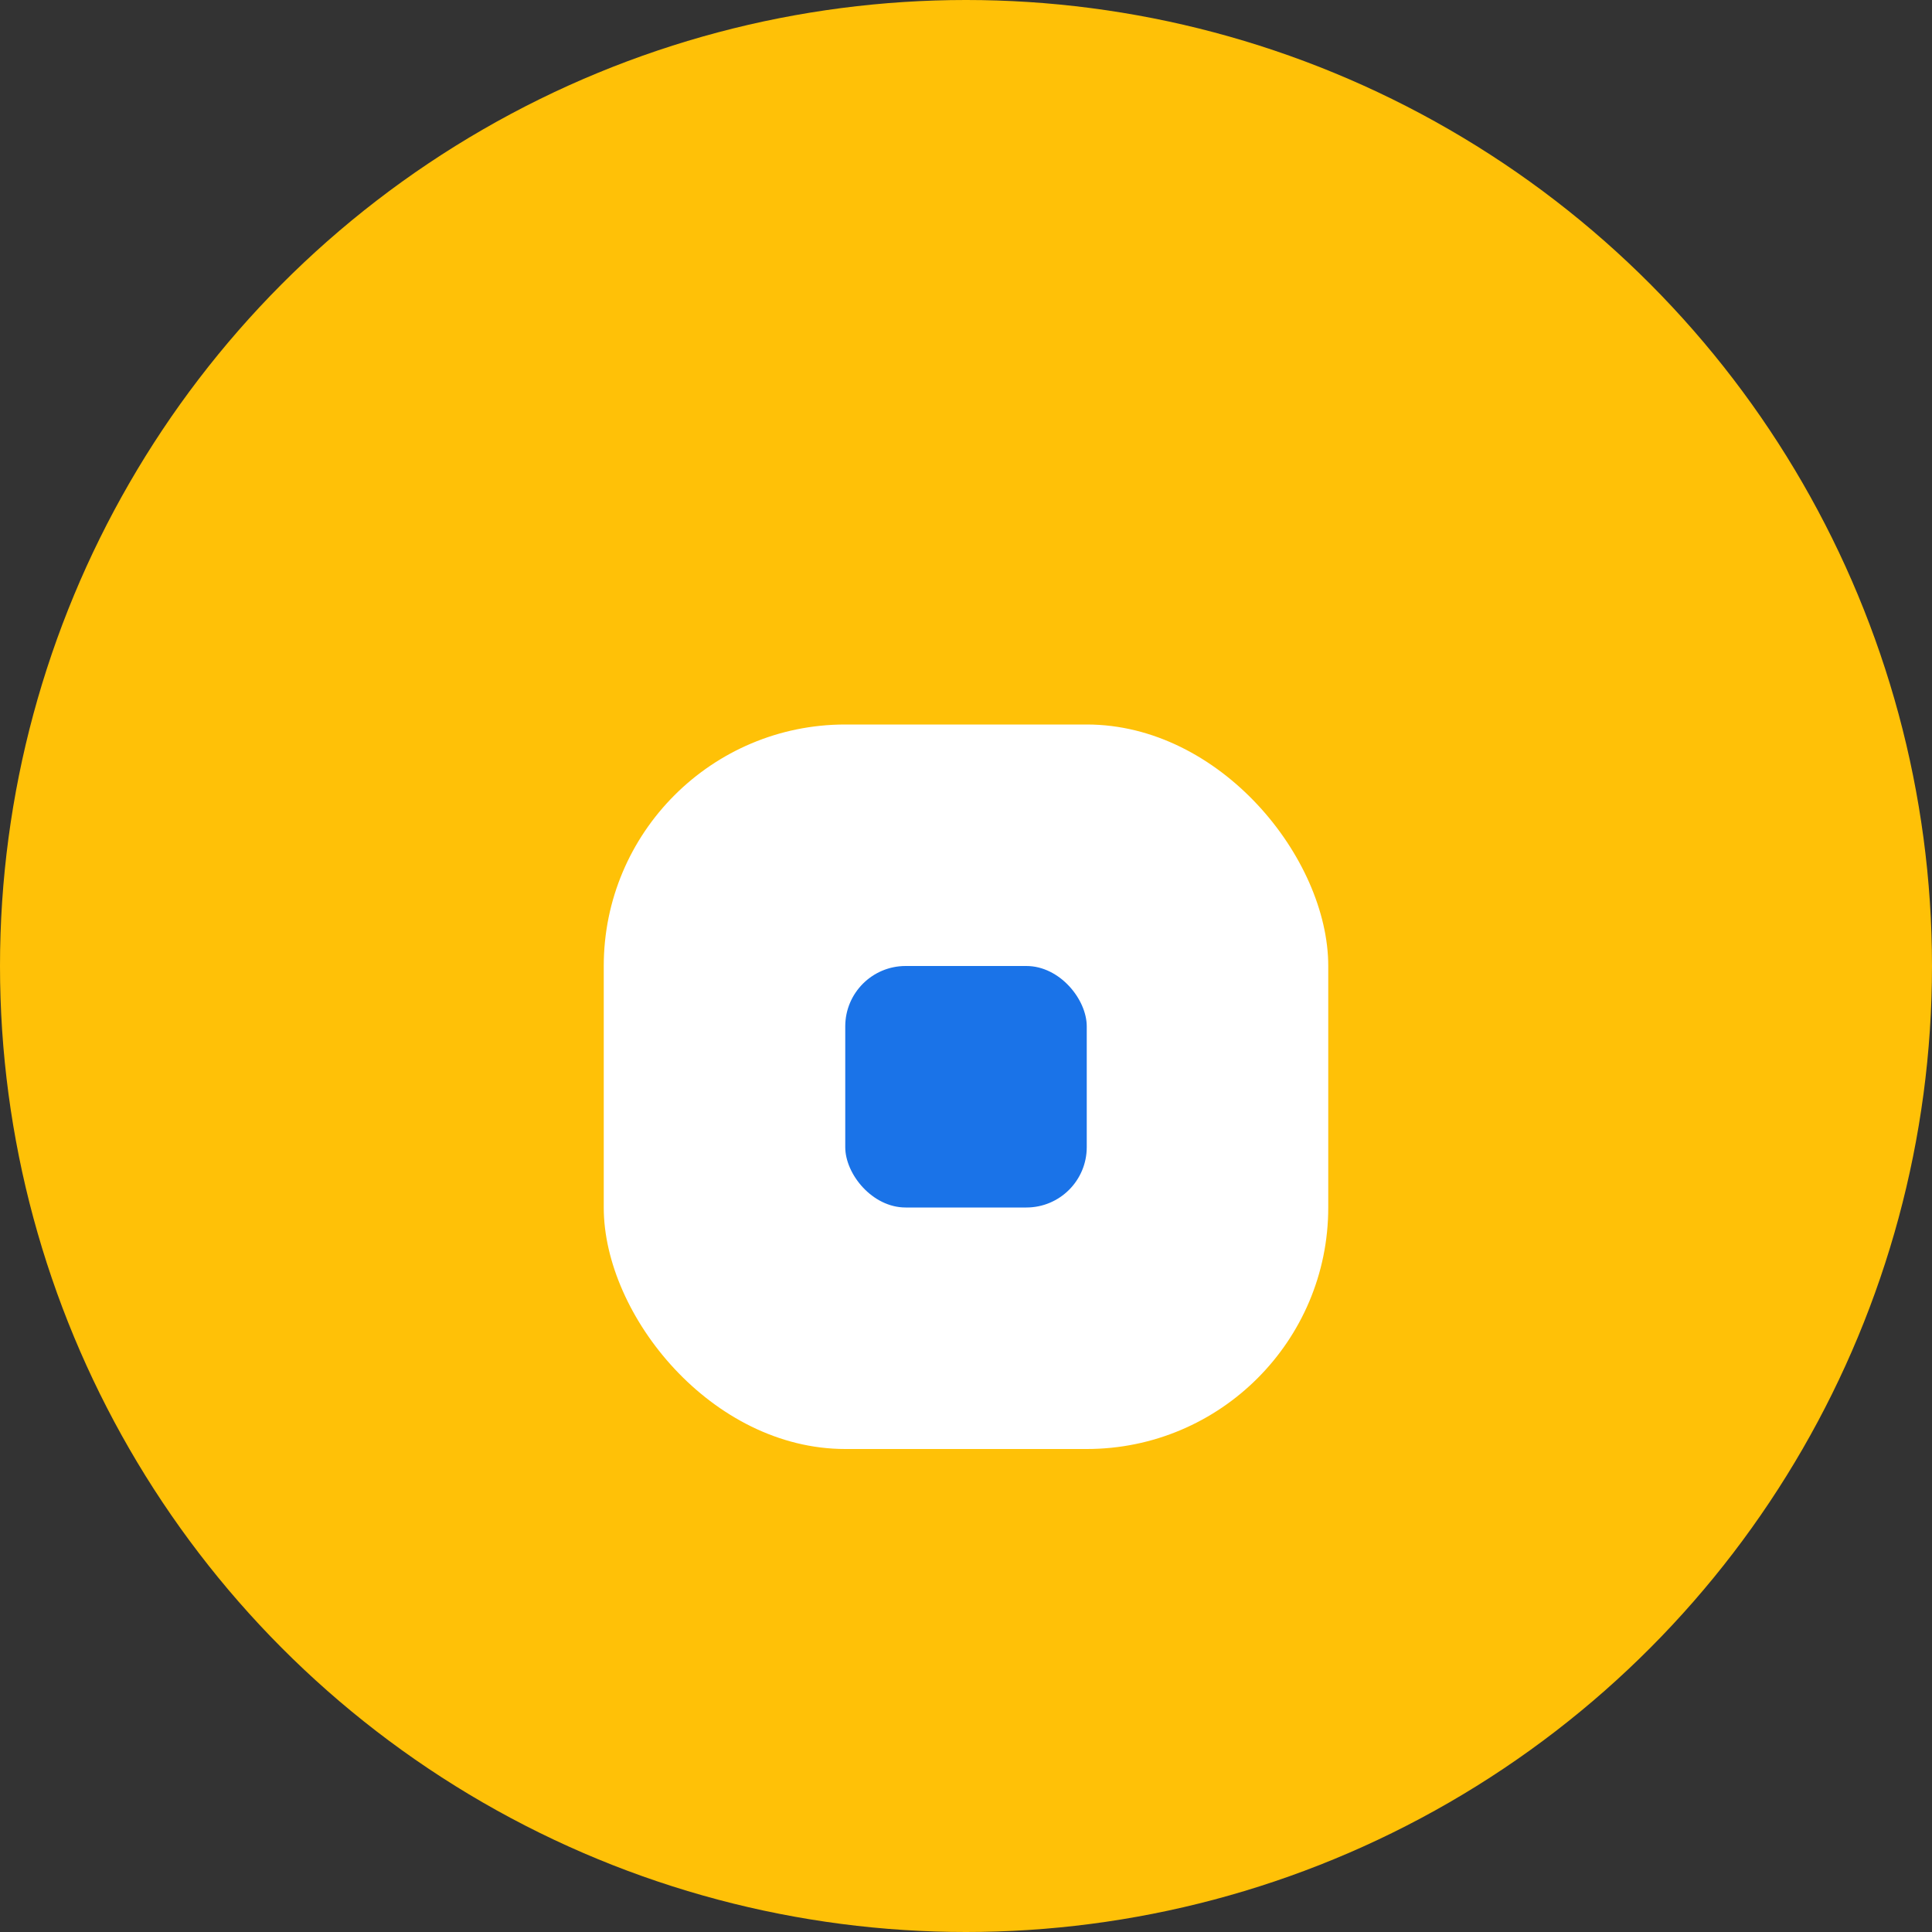
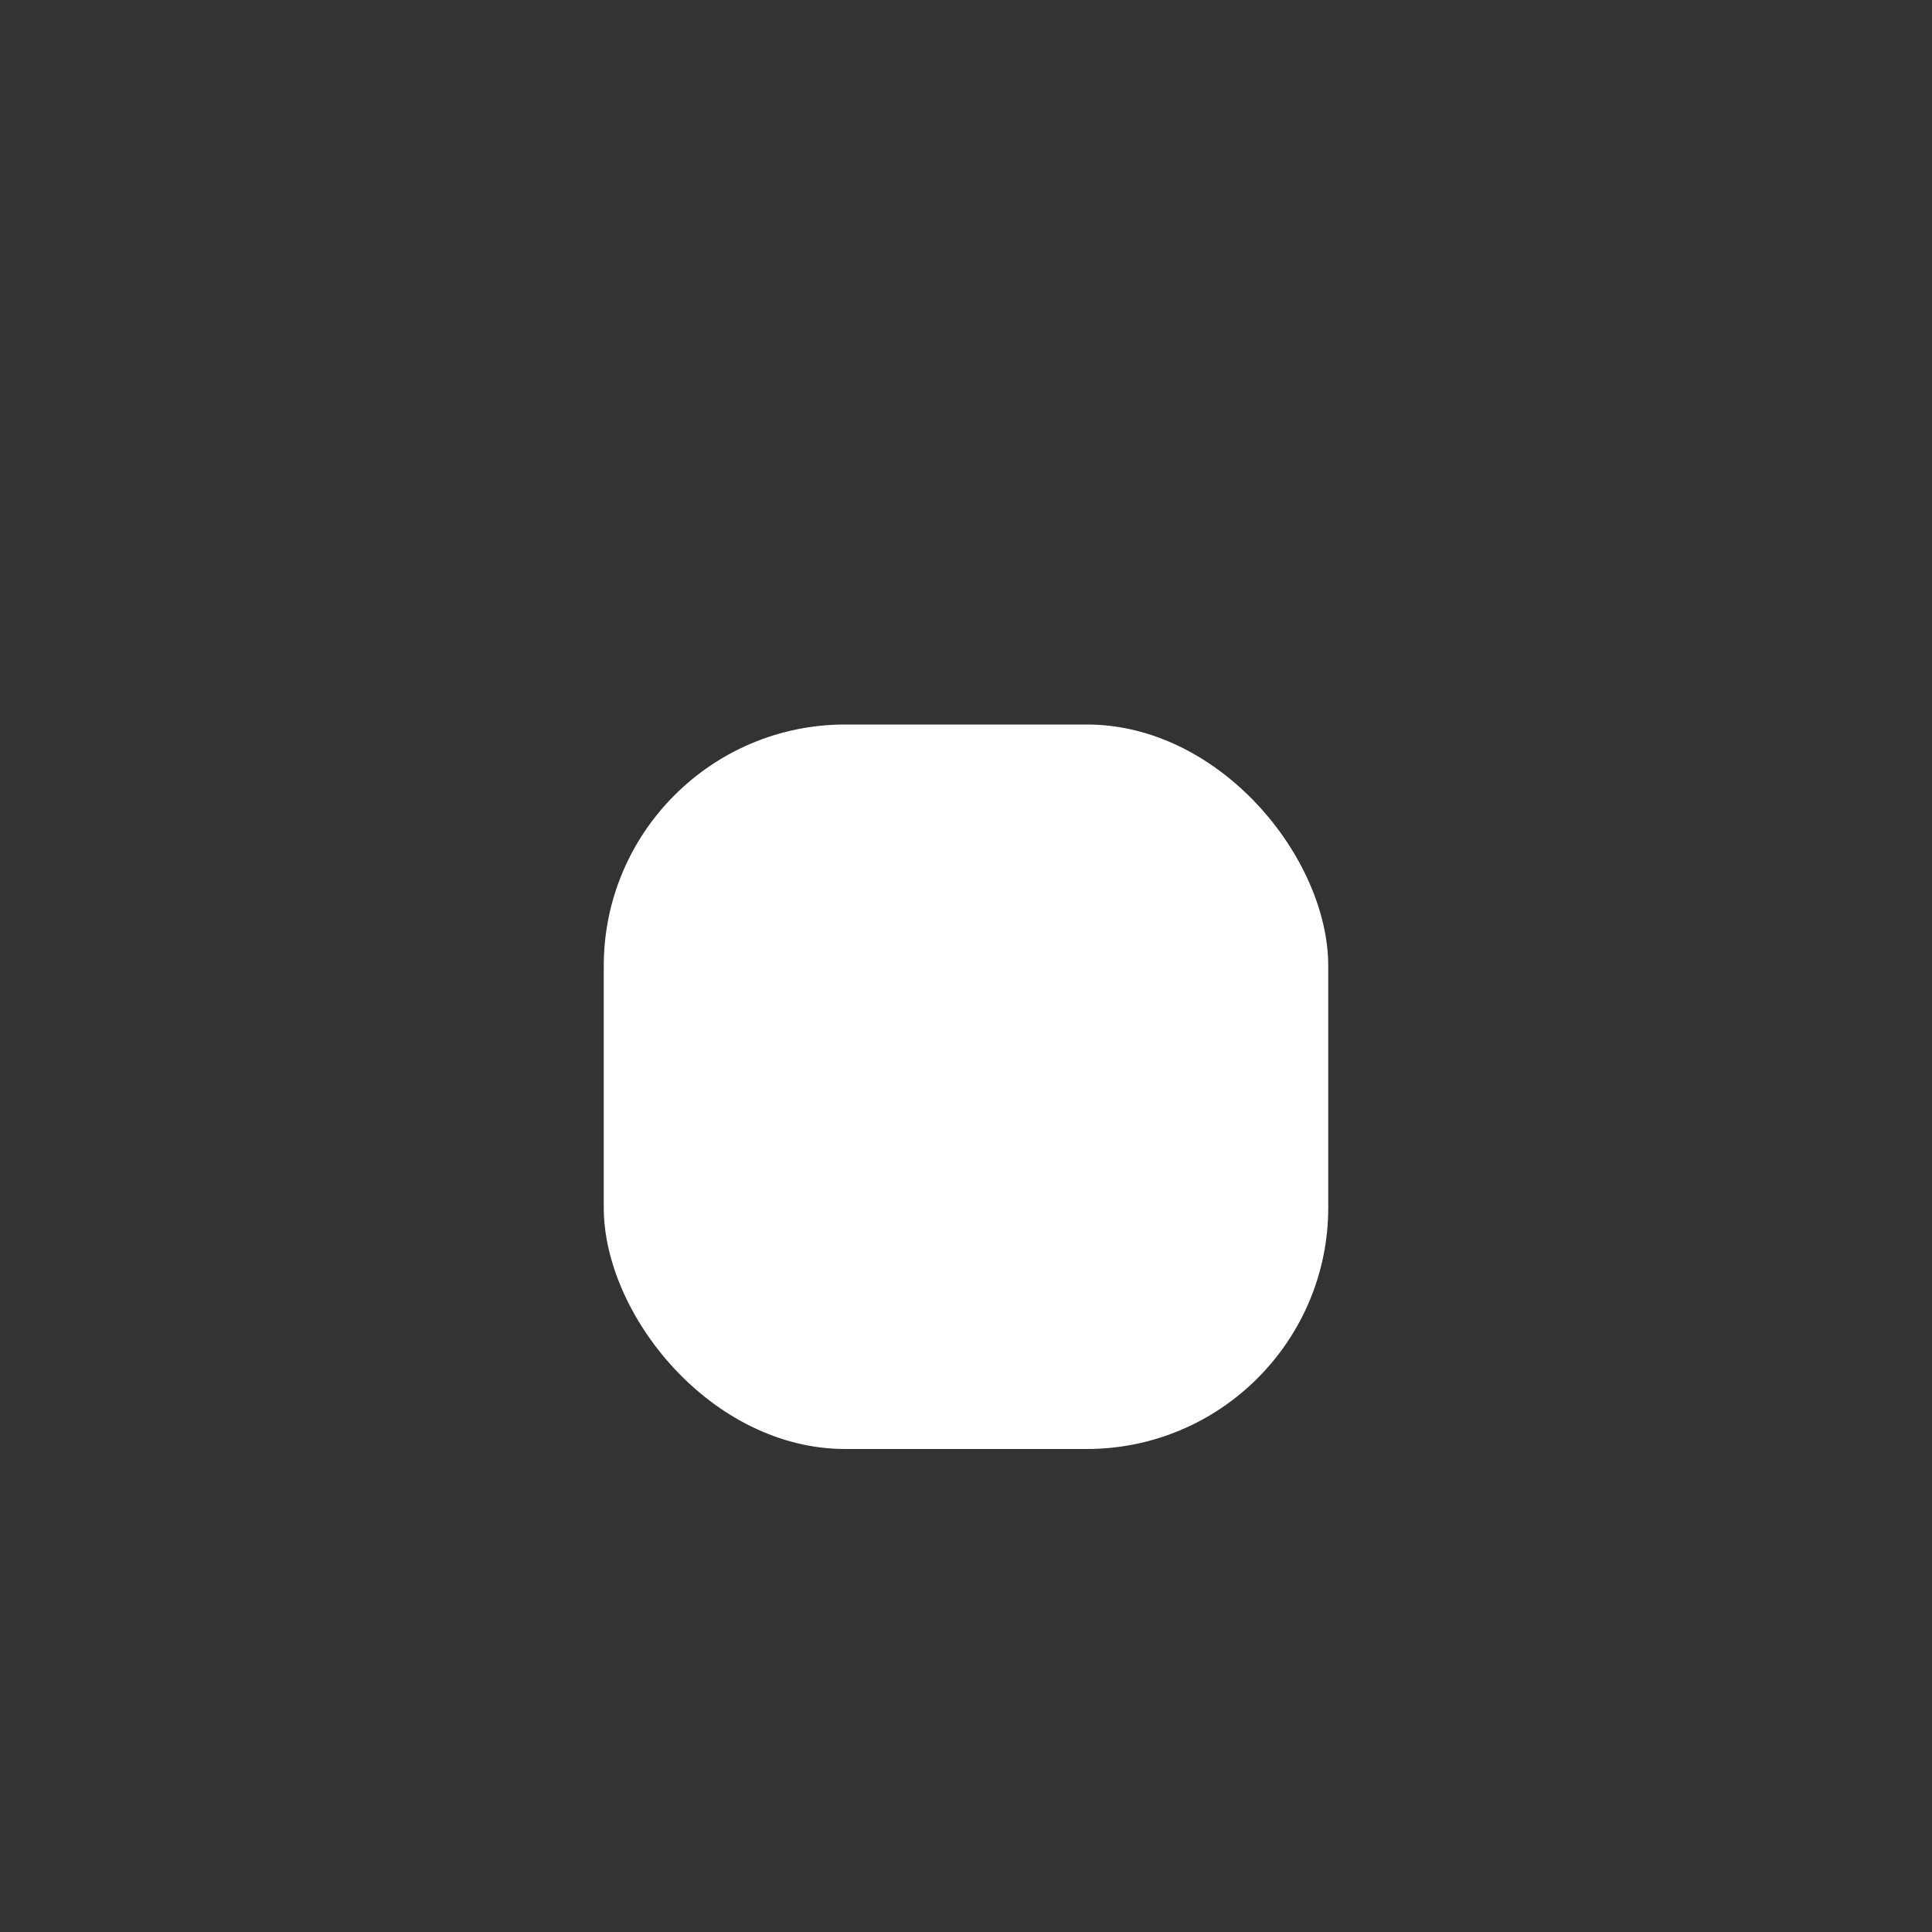
<svg xmlns="http://www.w3.org/2000/svg" width="64" height="64">
  <rect width="100%" height="100%" fill="#333333" stroke="none" />
-   <circle cx="32" cy="32" r="32" fill="#ffc107" />
  <rect x="20" y="24" width="24" height="24" rx="8" fill="#fff" />
-   <rect x="28" y="32" width="8" height="8" rx="2" fill="#1a73e8" />
</svg>